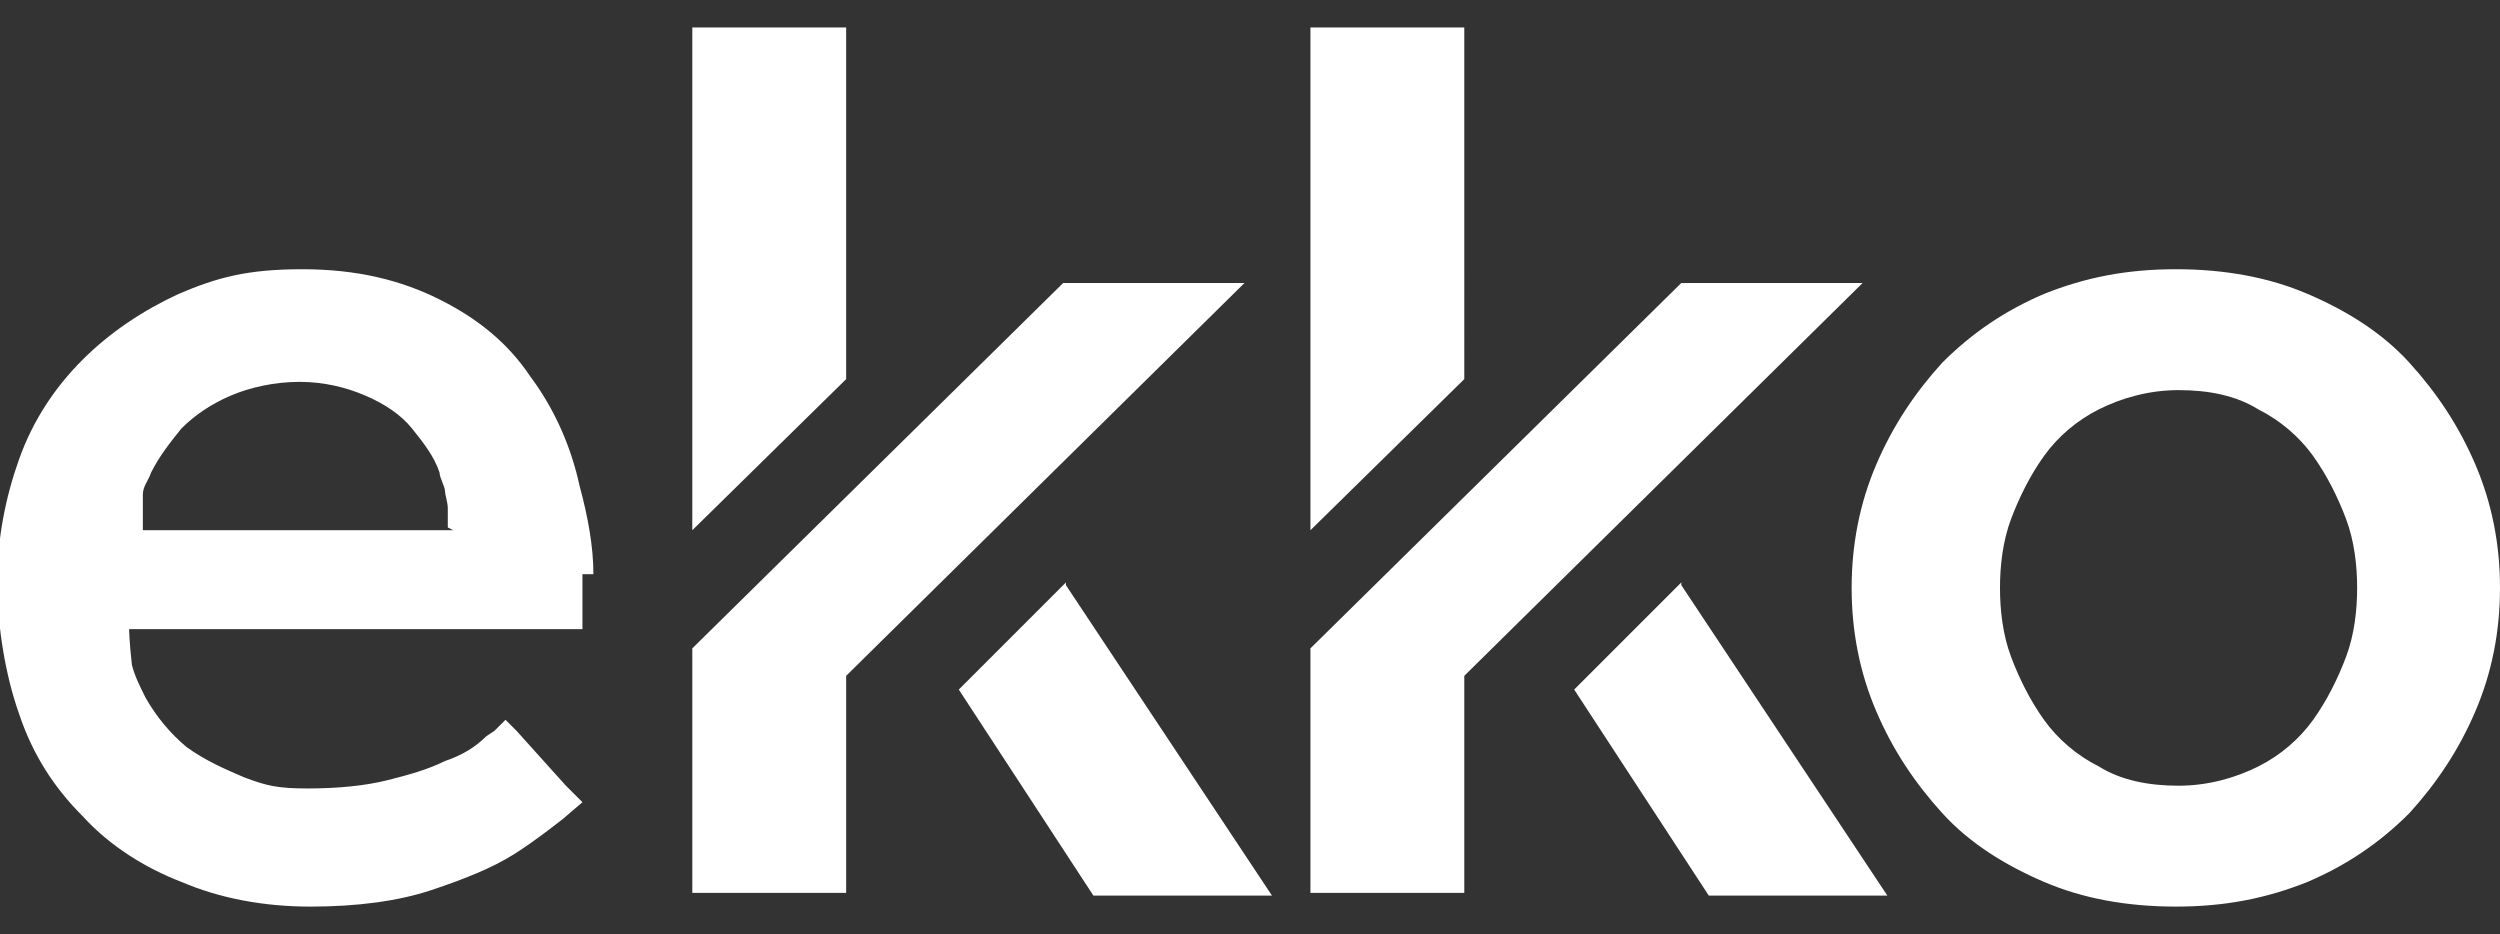
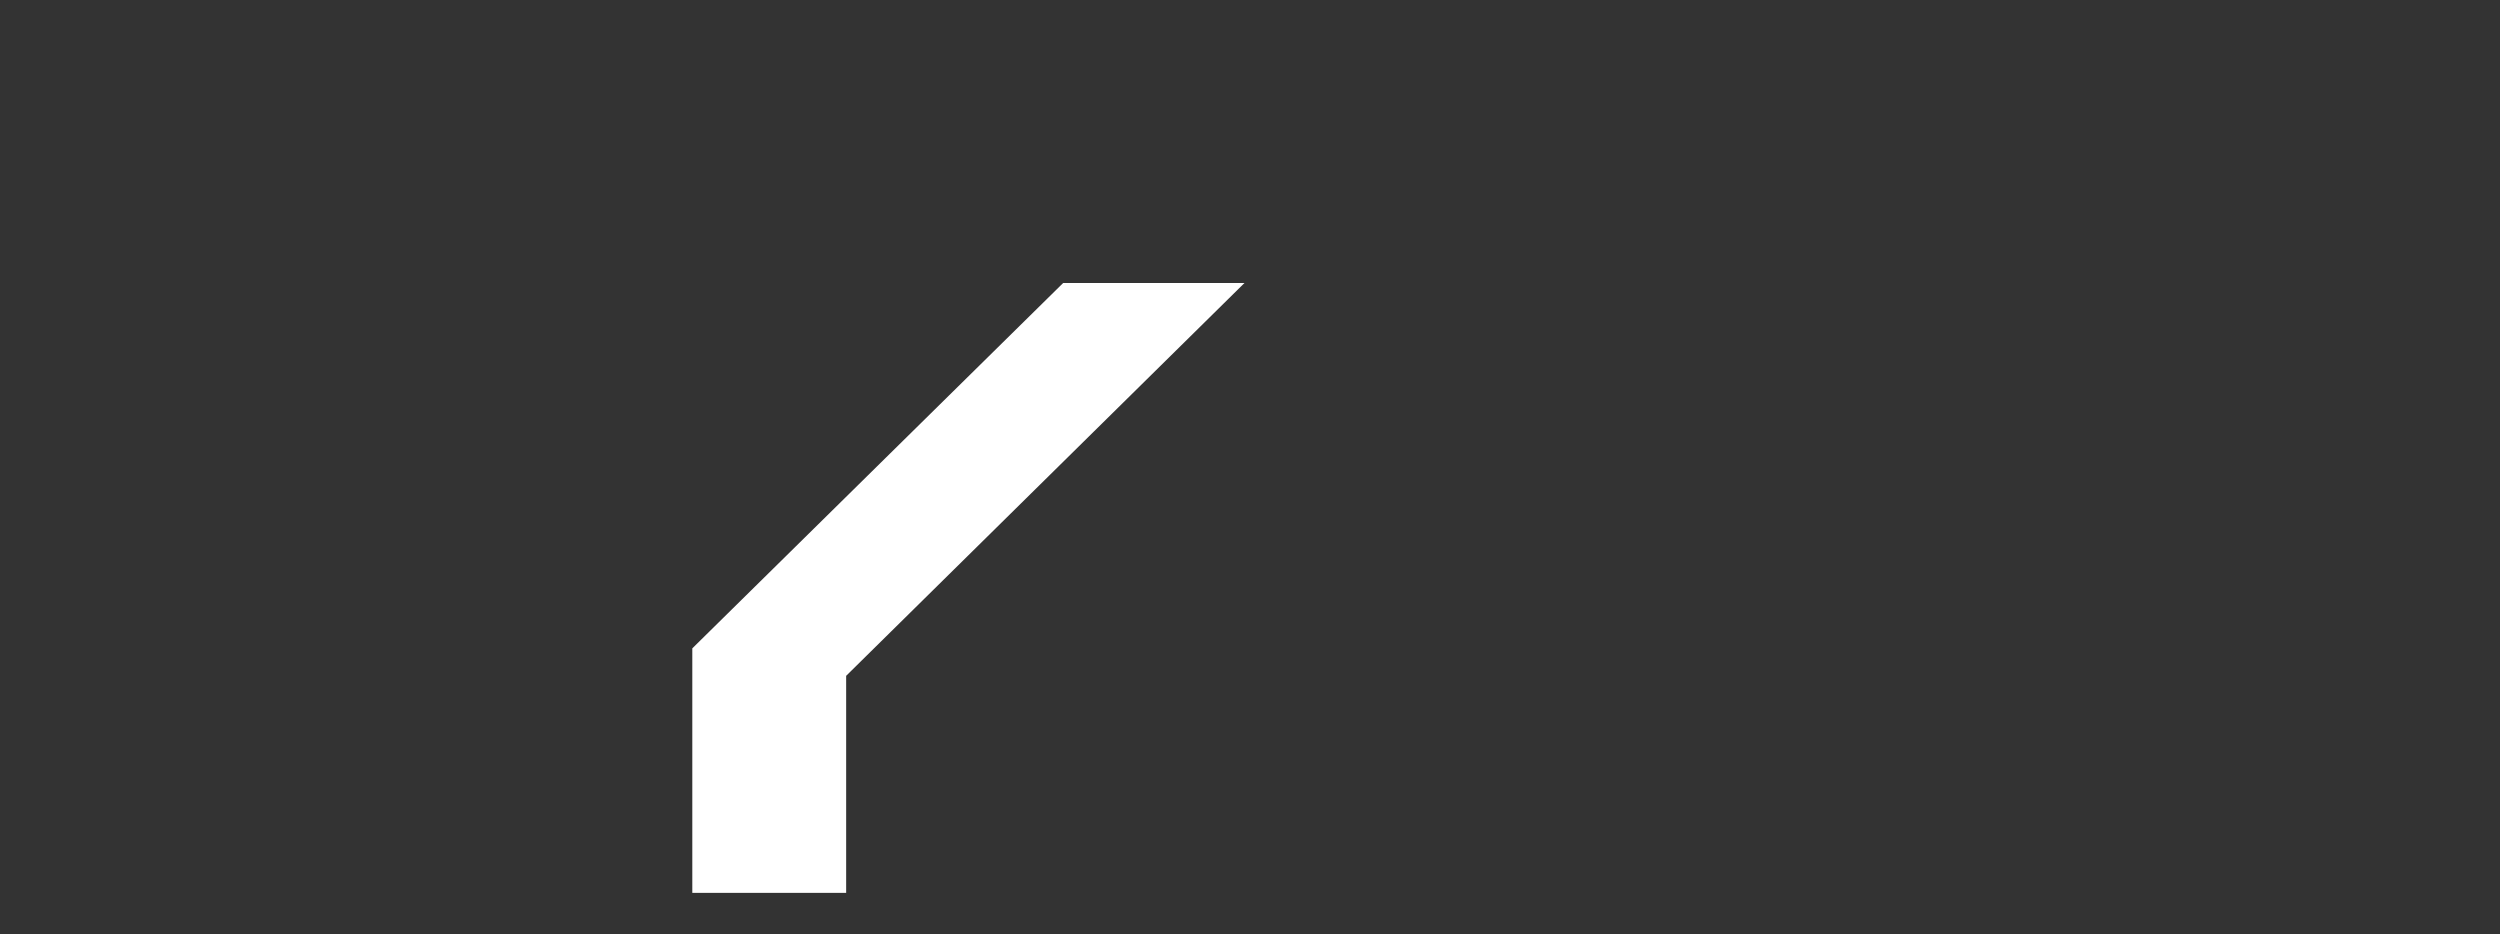
<svg xmlns="http://www.w3.org/2000/svg" version="1.1" viewBox="0 0 91 34">
  <rect x="0" y="0" width="91" height="34" fill="#333333" stroke="none" />
  <defs>
    <style>
      .cls-1 {
        fill: #fff;
      }
    </style>
  </defs>
  <g>
    <g id="Ebene_1">
-       <path class="cls-1" d="M21.6,20.9c0-1-.2-2.1-.5-3.2-.3-1.4-.9-2.8-1.8-4-.8-1.2-1.9-2.1-3.3-2.8-1.4-.7-3-1.1-5-1.1s-3.1.3-4.5.9c-1.3.6-2.5,1.4-3.5,2.4-1,1-1.8,2.2-2.3,3.6-.5,1.4-.8,2.9-.8,4.5s.3,3.4.8,4.8c.5,1.5,1.3,2.7,2.3,3.7,1,1.1,2.3,1.9,3.6,2.4,1.4.6,3,.9,4.7.9s3.2-.2,4.4-.6c1.2-.4,2.2-.8,3-1.3.8-.5,1.8-1.3,1.8-1.3l.7-.6-.6-.6-1.8-2-.4-.4-.4.4-.3.2c-.4.4-.9.7-1.5.9-.6.3-1.3.5-2.1.7-.8.2-1.8.3-2.9.3s-1.5-.1-2.3-.4c-.7-.3-1.4-.6-2.1-1.1-.6-.5-1.1-1.1-1.5-1.8-.2-.4-.4-.8-.5-1.2-.1-.9-.1-1.3-.1-1.3h16.5c0,0,0-1.1,0-2ZM16.5,19.3H5.2s0-.4,0-.8c0-.2,0-.3,0-.5,0-.3.2-.5.3-.8.3-.6.7-1.1,1.1-1.6.5-.5,1.1-.9,1.8-1.2.7-.3,1.6-.5,2.5-.5s1.7.2,2.4.5c.7.3,1.3.7,1.7,1.2.4.5.8,1,1,1.6,0,.2.2.5.2.7,0,.1.1.4.1.6,0,.3,0,.7,0,.7h0ZM90.1,16.9c-.6-1.4-1.4-2.6-2.4-3.7-1-1.1-2.3-1.9-3.7-2.5-1.4-.6-3-.9-4.8-.9s-3.3.3-4.8.9c-1.4.6-2.6,1.4-3.7,2.5-1,1.1-1.8,2.3-2.4,3.7-.6,1.4-.9,2.9-.9,4.5s.3,3.1.9,4.5c.6,1.4,1.4,2.6,2.4,3.7,1,1.1,2.3,1.9,3.7,2.5,1.4.6,3,.9,4.8.9s3.3-.3,4.8-.9c1.4-.6,2.6-1.4,3.7-2.5,1-1.1,1.8-2.3,2.4-3.7.6-1.4.9-2.9.9-4.5s-.3-3.1-.9-4.5ZM85.4,23.9c-.3.8-.7,1.6-1.2,2.3-.5.7-1.2,1.3-2,1.7-.8.4-1.8.7-2.9.7s-2.1-.2-2.9-.7c-.8-.4-1.5-1-2-1.7-.5-.7-.9-1.5-1.2-2.3-.3-.8-.4-1.7-.4-2.5,0-.8.1-1.7.4-2.5.3-.8.7-1.6,1.2-2.3.5-.7,1.2-1.3,2-1.7.8-.4,1.8-.7,2.9-.7s2.1.2,2.9.7c.8.4,1.5,1,2,1.7.5.7.9,1.5,1.2,2.3.3.8.4,1.7.4,2.5,0,.8-.1,1.7-.4,2.5ZM47.7,19.3l5.6-5.5V1h-5.6v18.3ZM61.2,21.2l-3.9,3.9,4.9,7.5h6.5s-7.5-11.3-7.5-11.3Z" />
-       <path class="cls-1" d="M47.7,32.5h5.6v-7.9l14.5-14.3h-6.6l-13.5,13.3v8.9h0ZM25.2,19.3l5.6-5.5V1h-5.6v18.3h0ZM38.8,21.2l-3.9,3.9,4.9,7.5h6.5s-7.5-11.3-7.5-11.3Z" />
      <path class="cls-1" d="M25.2,32.5h5.6v-7.9l14.5-14.3h-6.6l-13.5,13.3v8.9Z" />
    </g>
  </g>
</svg>